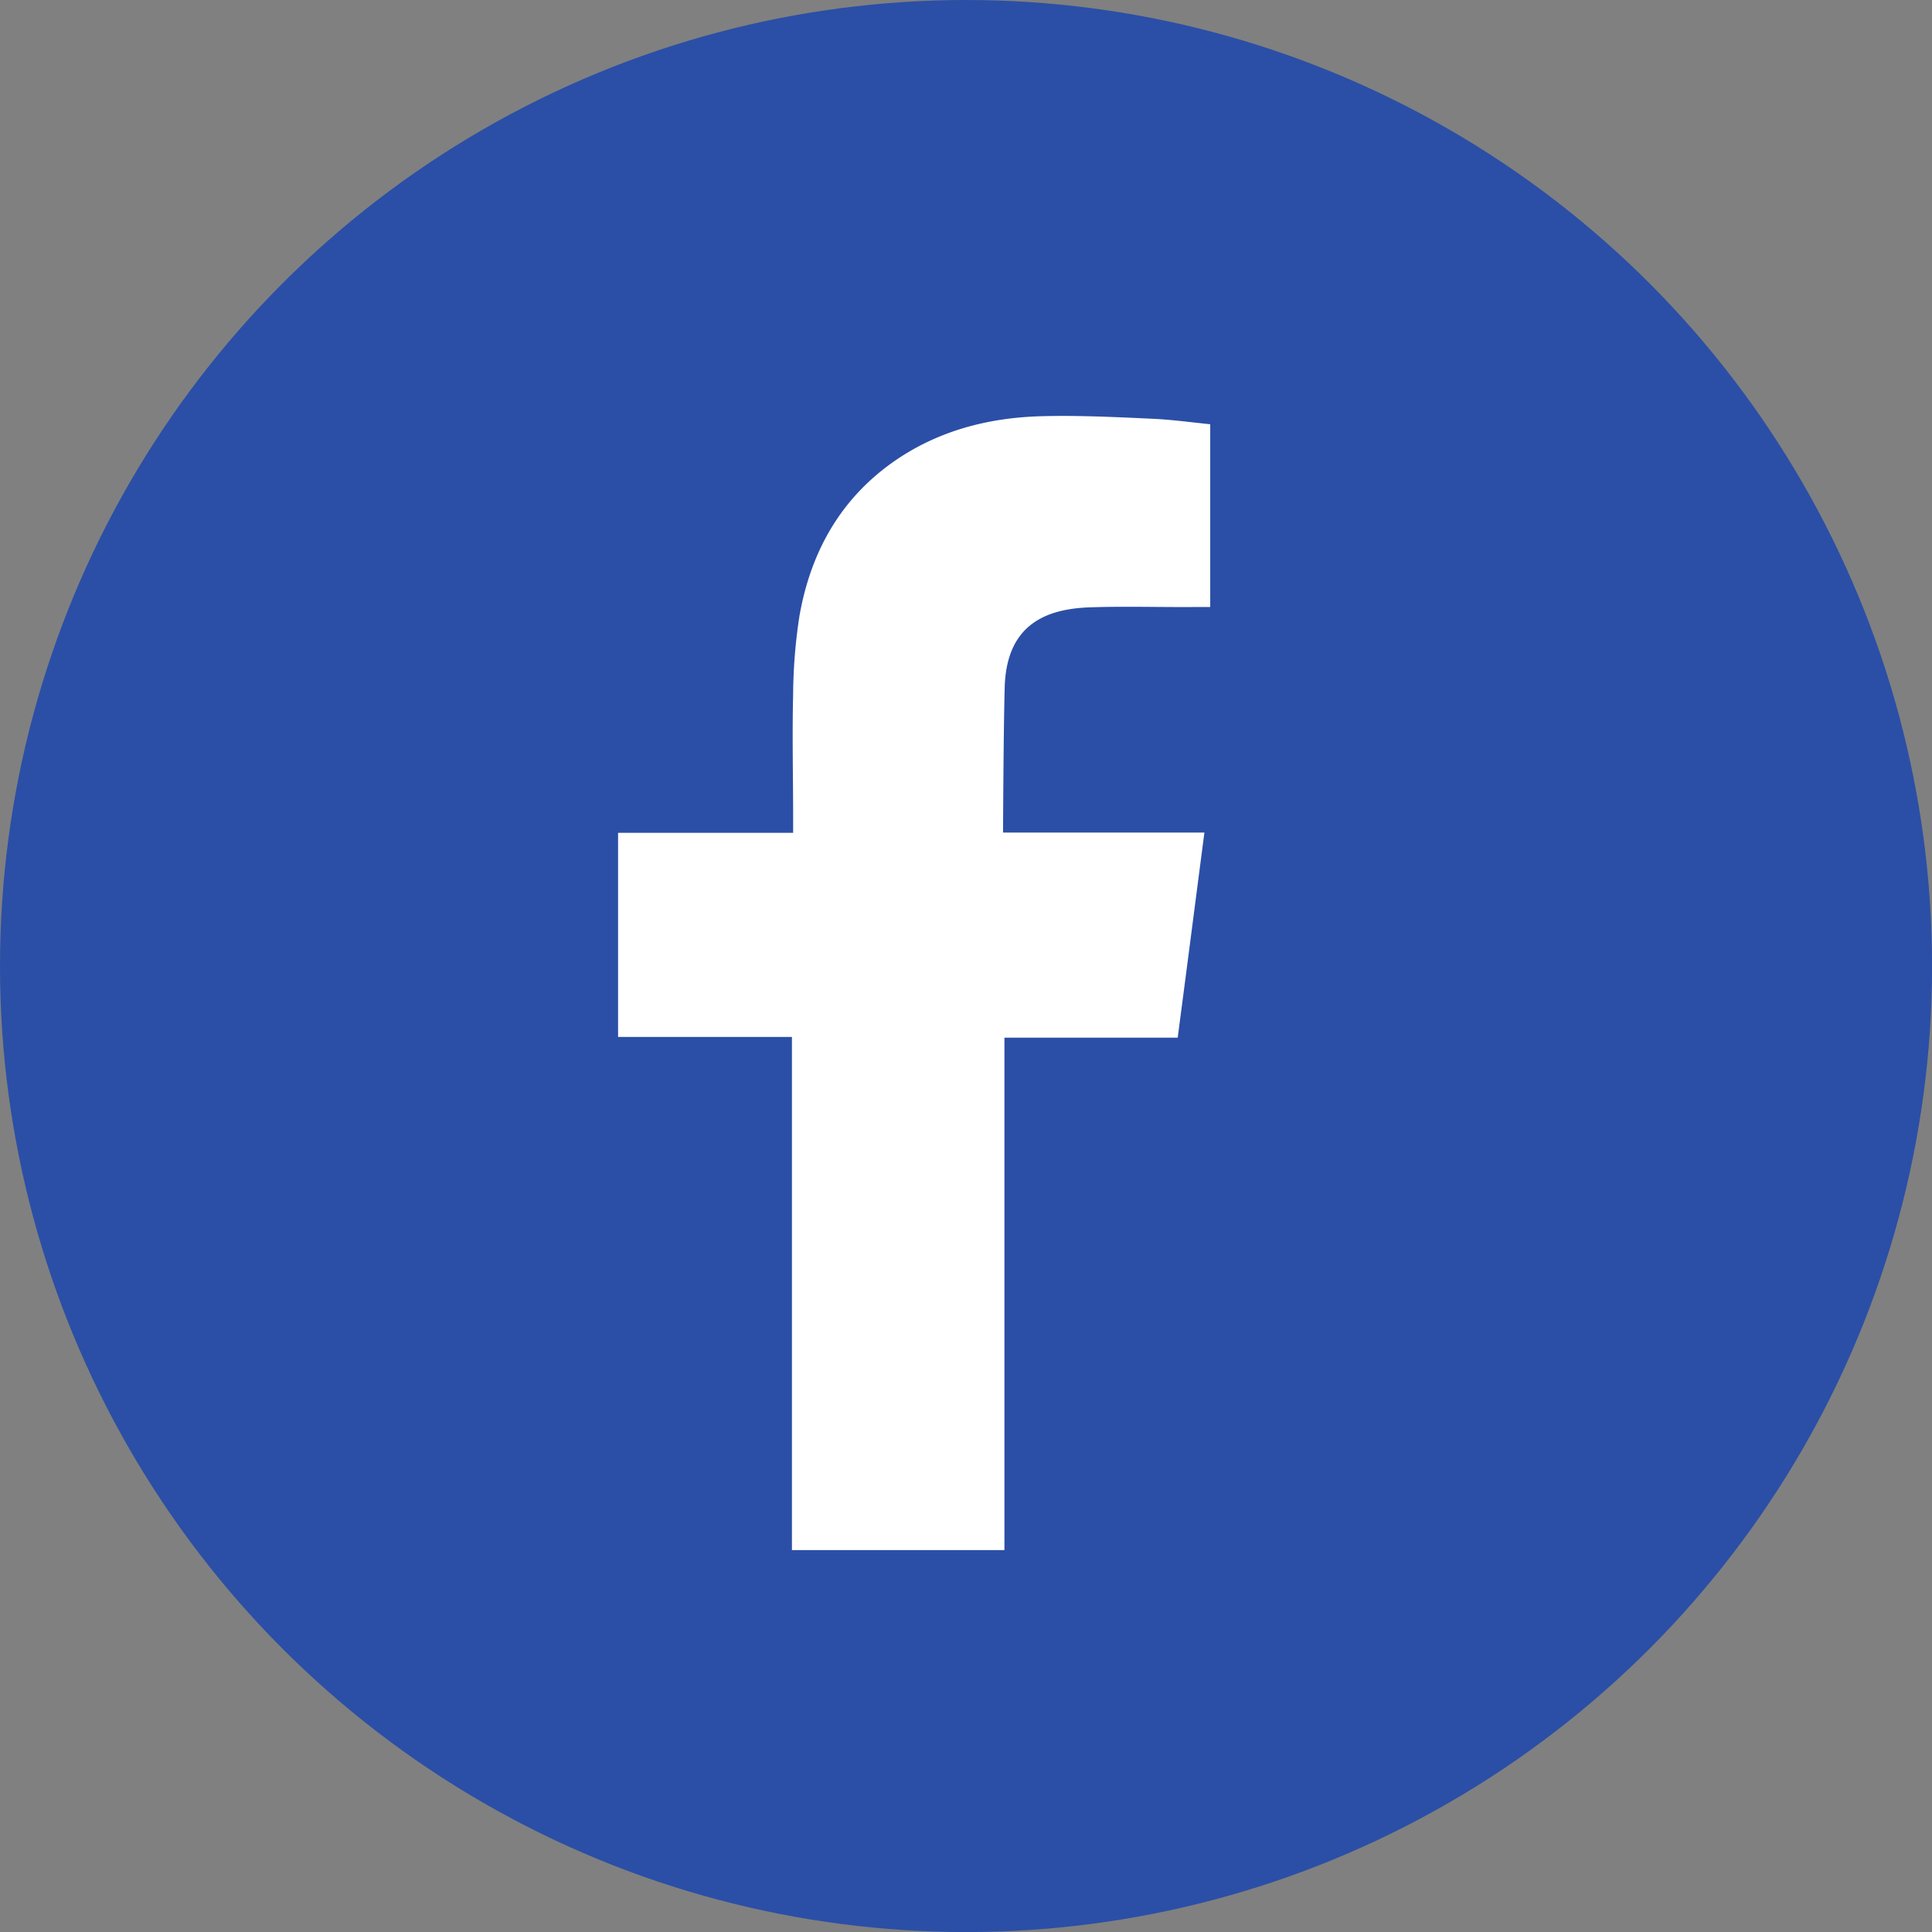
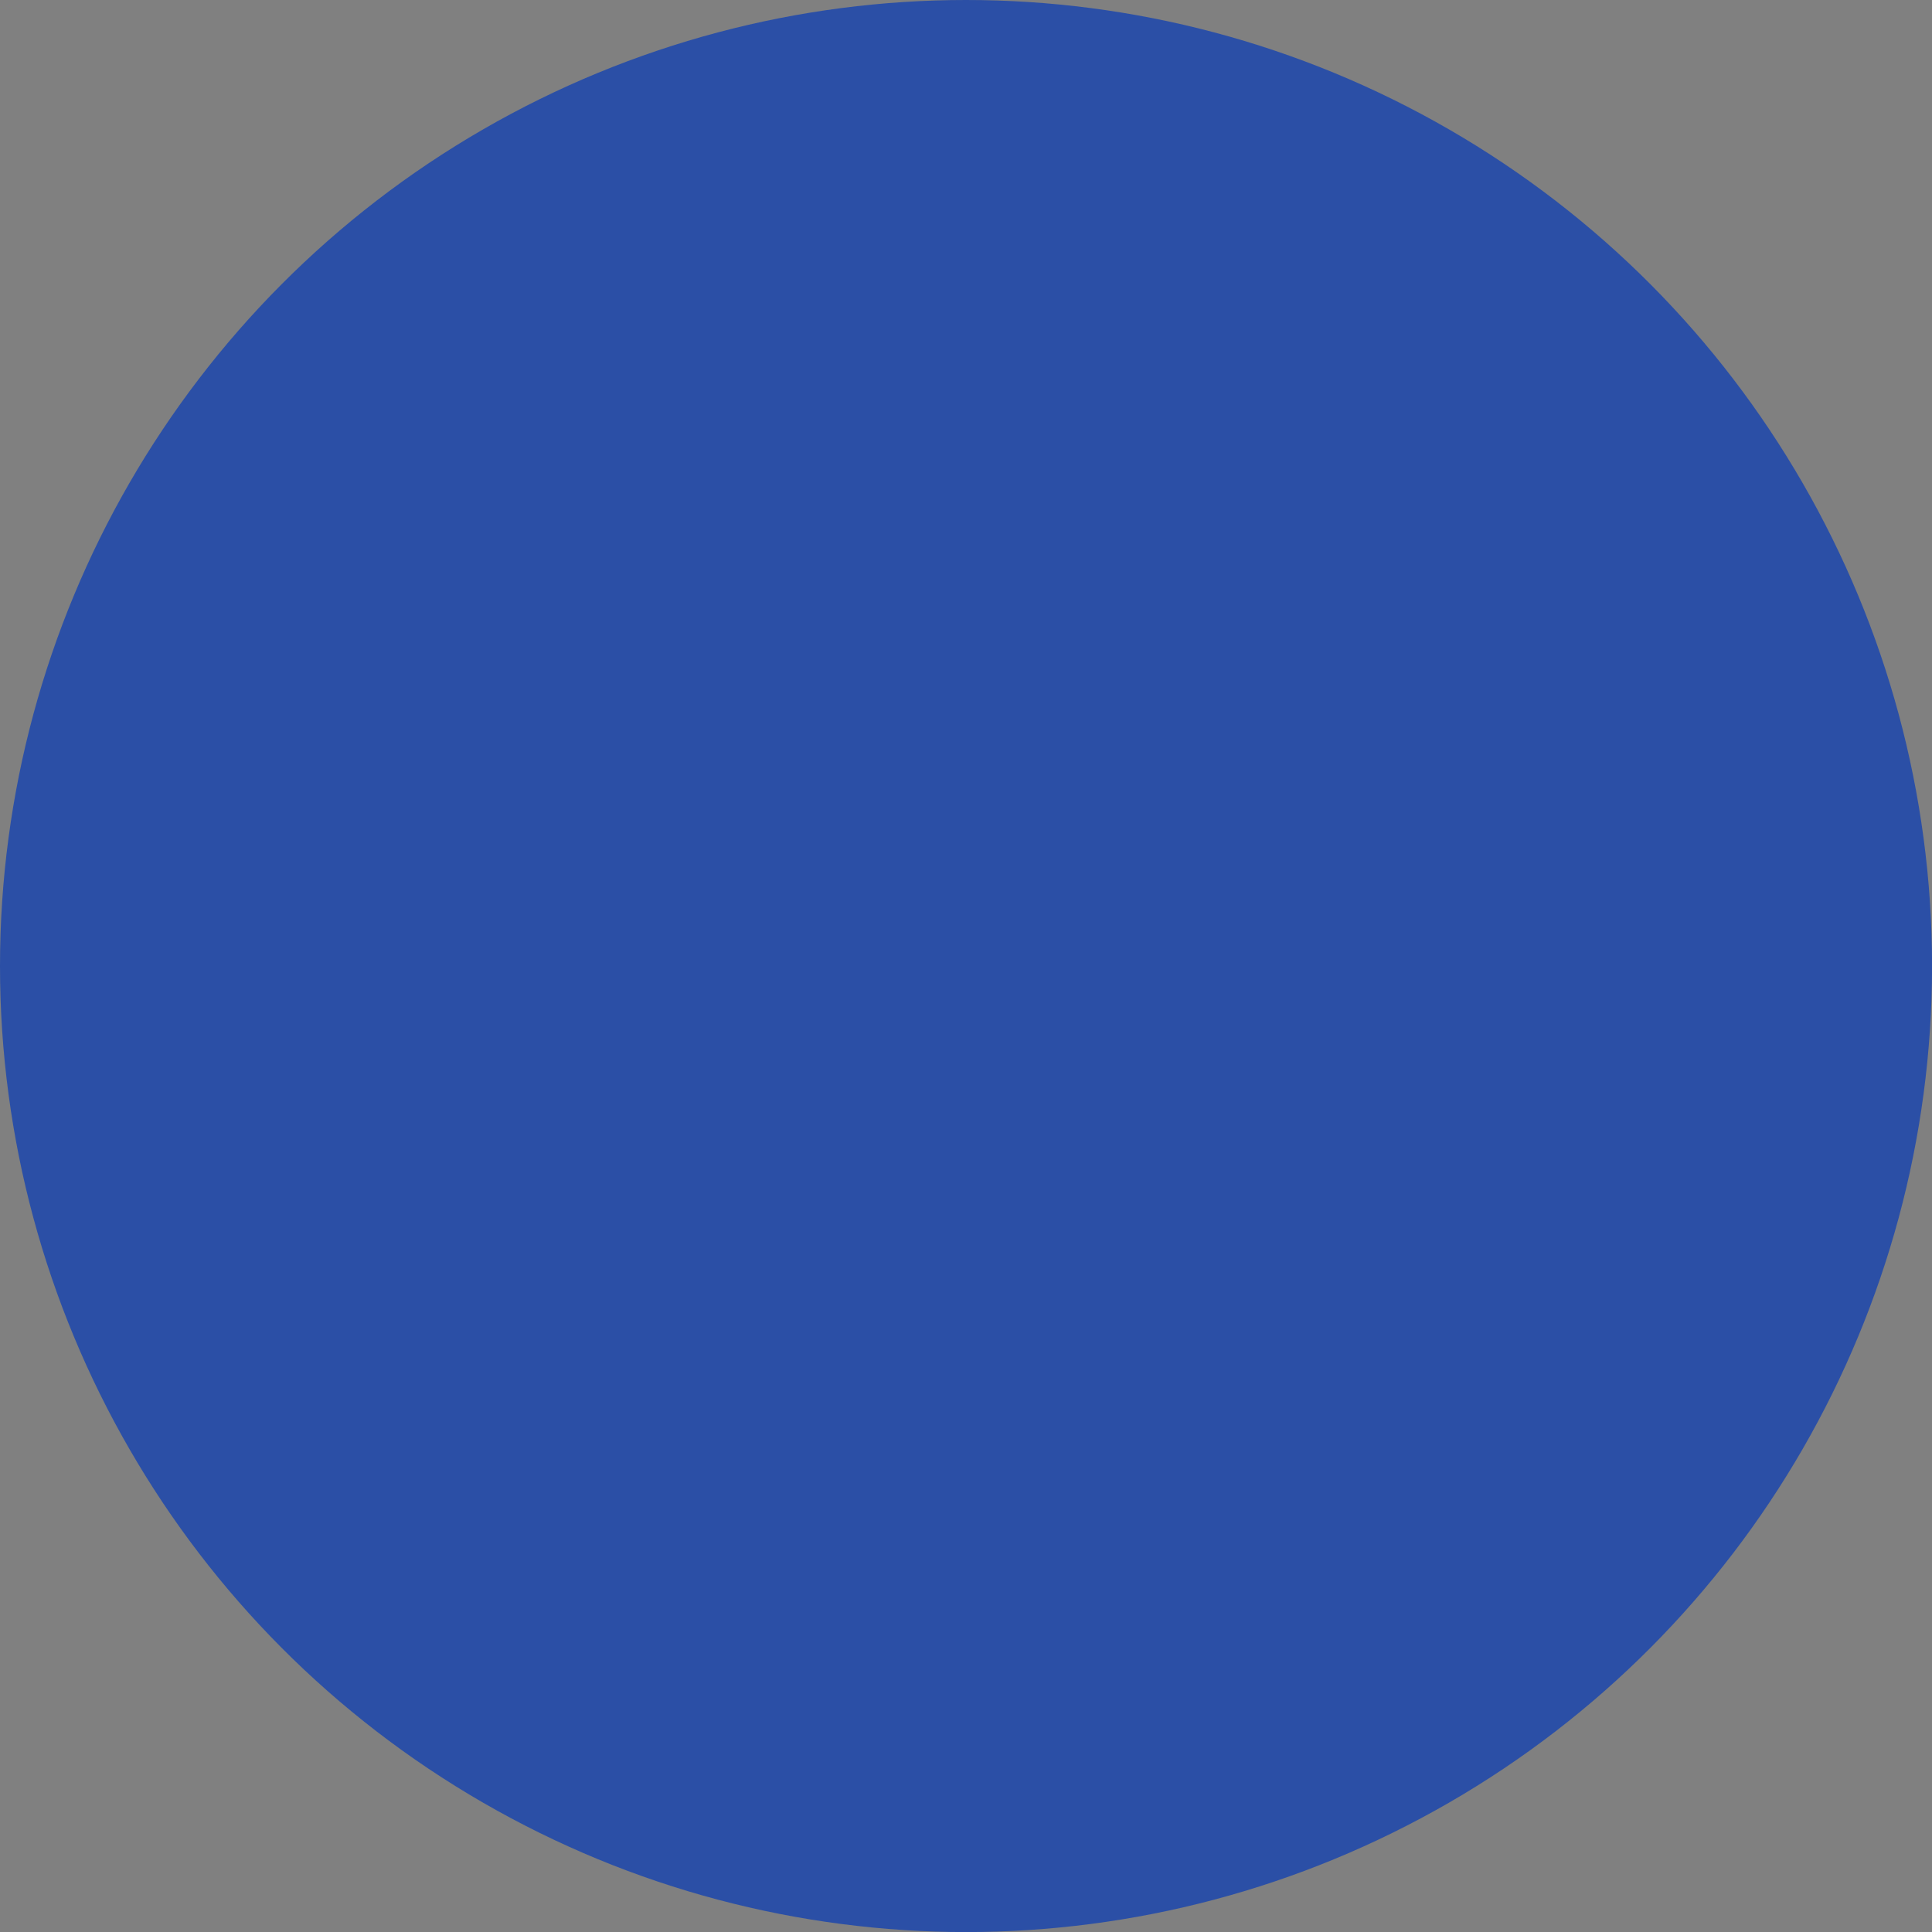
<svg xmlns="http://www.w3.org/2000/svg" id="Ebene_1" data-name="Ebene 1" viewBox="0 0 305.39 305.39">
  <rect x="0" y="0" width="305.39" height="305.39" fill="#808080" stroke="none" />
  <defs>
    <style>.cls-1{fill:#2b4fa6;}.cls-2{fill:#fff;fill-rule:evenodd;}</style>
  </defs>
  <circle class="cls-1" cx="152.7" cy="152.7" r="152.7" />
-   <path class="cls-2" d="M348.51,297.76c5.55-.19,11.1,0,16.67-.05h2.29V268.82c-3-.3-6.07-.73-9.18-.87-5.69-.26-11.4-.54-17.1-.41-8.71.18-16.94,2.3-24.14,7.46-8.25,5.94-12.78,14.27-14.51,24.12a84.18,84.18,0,0,0-1,12.4c-.16,6.48,0,13,0,19.45v2.43H273.87v32.27h27.48v81.11h33.59v-81h27.39c1.41-10.73,2.78-21.36,4.22-32.42h-6.16c-7.79,0-25.67,0-25.67,0s.07-16,.26-22.94C335.25,300.94,340.89,298,348.51,297.76Z" transform="translate(-176.17 -201.76)" />
</svg>